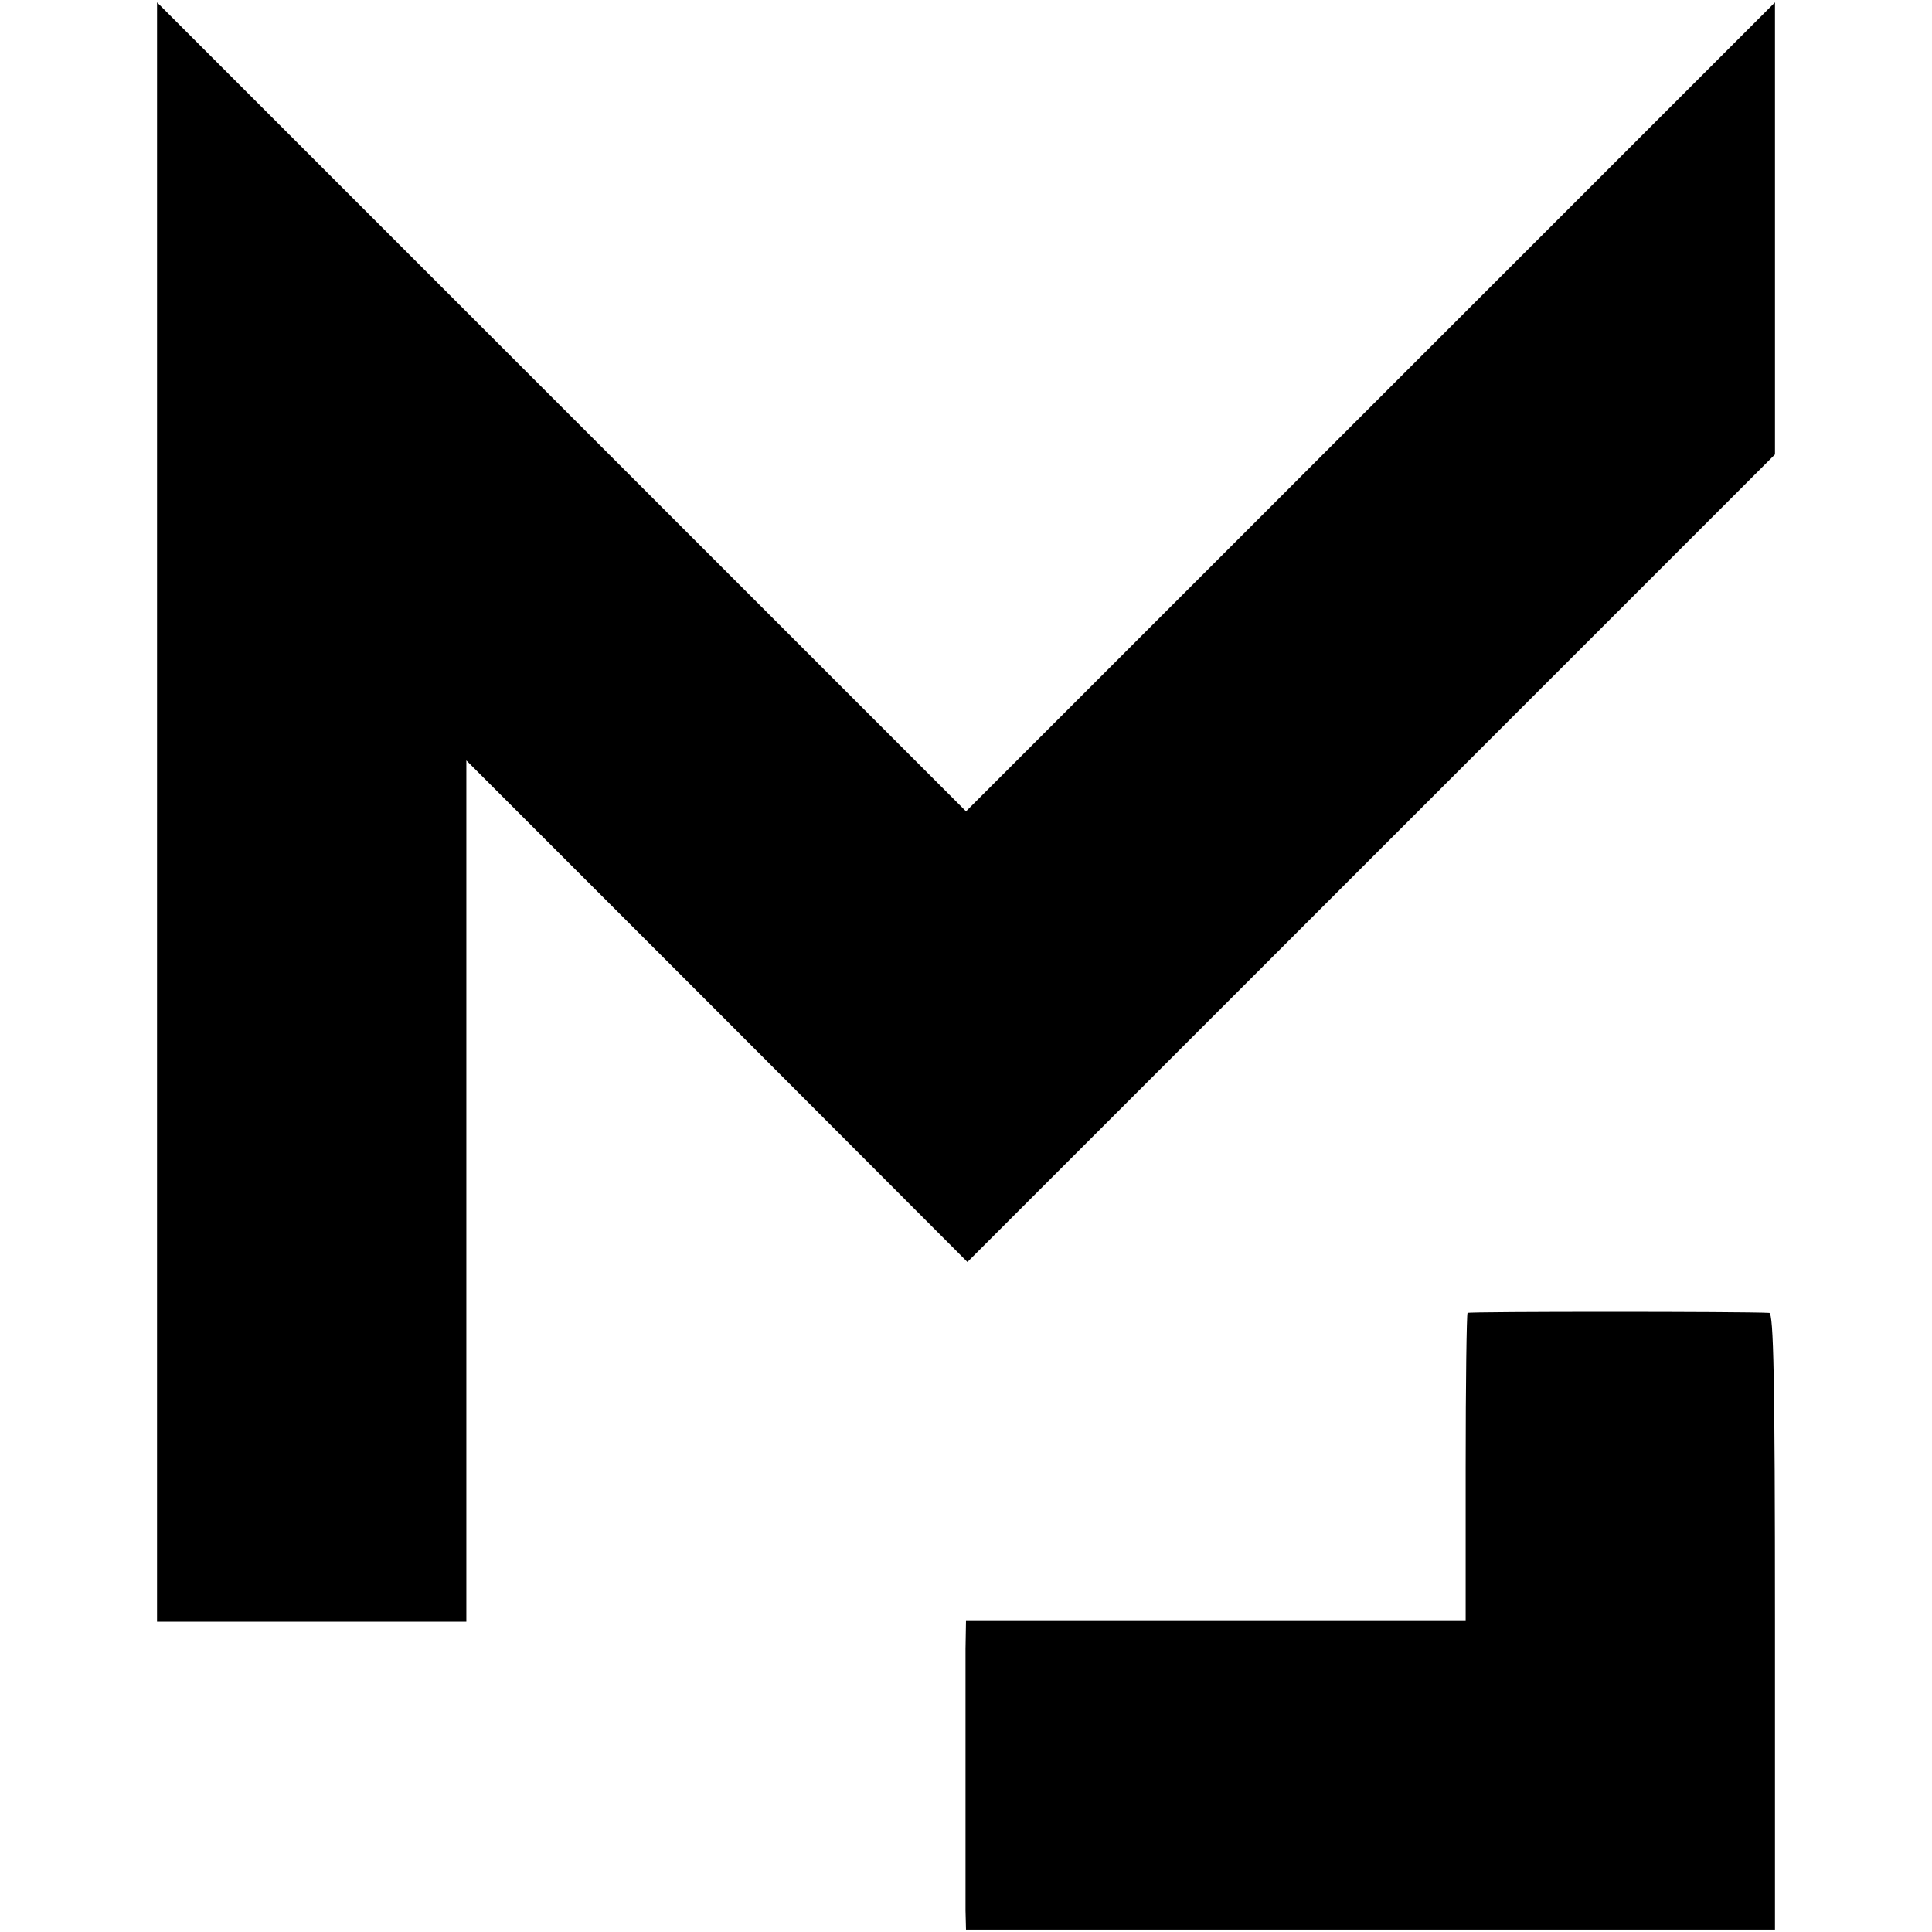
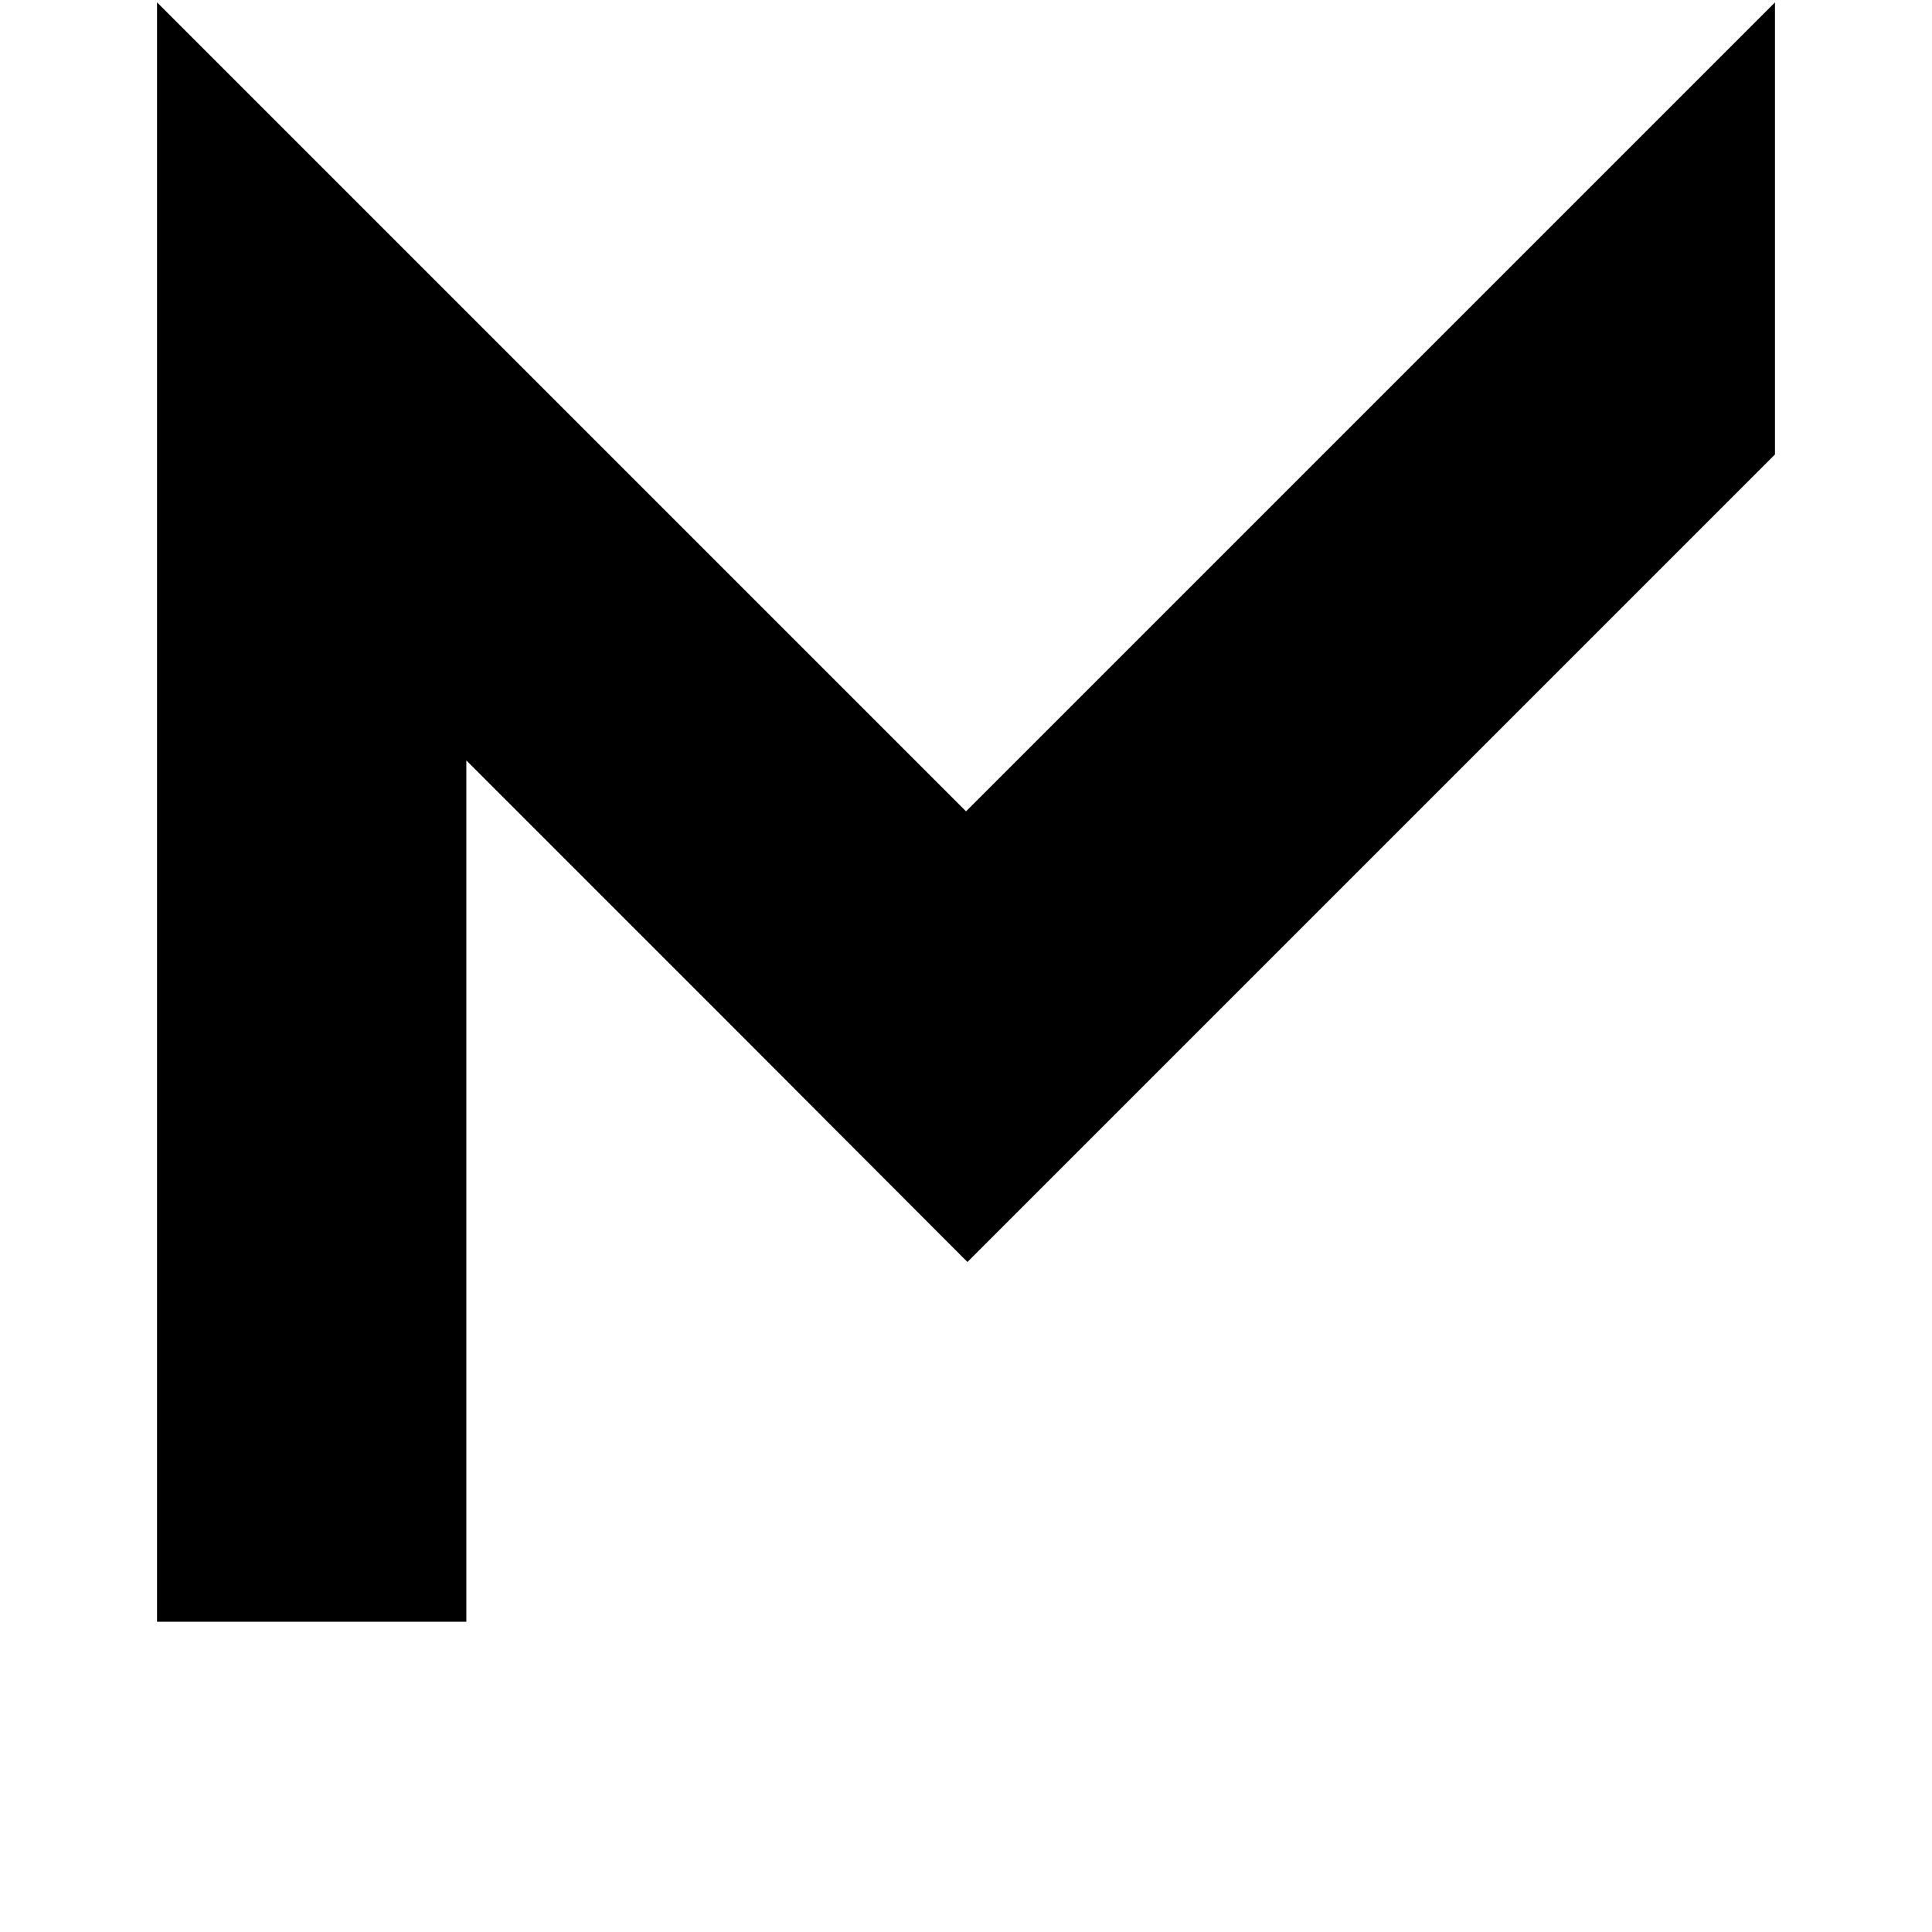
<svg xmlns="http://www.w3.org/2000/svg" version="1.0" width="406pt" height="406pt" viewBox="0 0 406 406" preserveAspectRatio="xMidYMid meet">
  <g transform="translate(0,406) scale(0.1,-0.1)" fill="#000000" stroke="none">
    <path d="M330 2353 l0 -1701 325 0 325 0 0 905 0 905 527 -527 526 -527 849 849 848 848 0 475 0 475 -850 -850 -850 -850 -850 850 -850 850 0 -1702z" />
-     <path d="M3084 1301 c-2 -2 -4 -149 -4 -325 l0 -321 -525 0 -525 0 -1 -60 c0 -76 0 -497 0 -550 l1 -40 850 0 850 0 0 647 c0 511 -3 648 -12 649 -50 3 -631 3 -634 0z" />
  </g>
</svg>